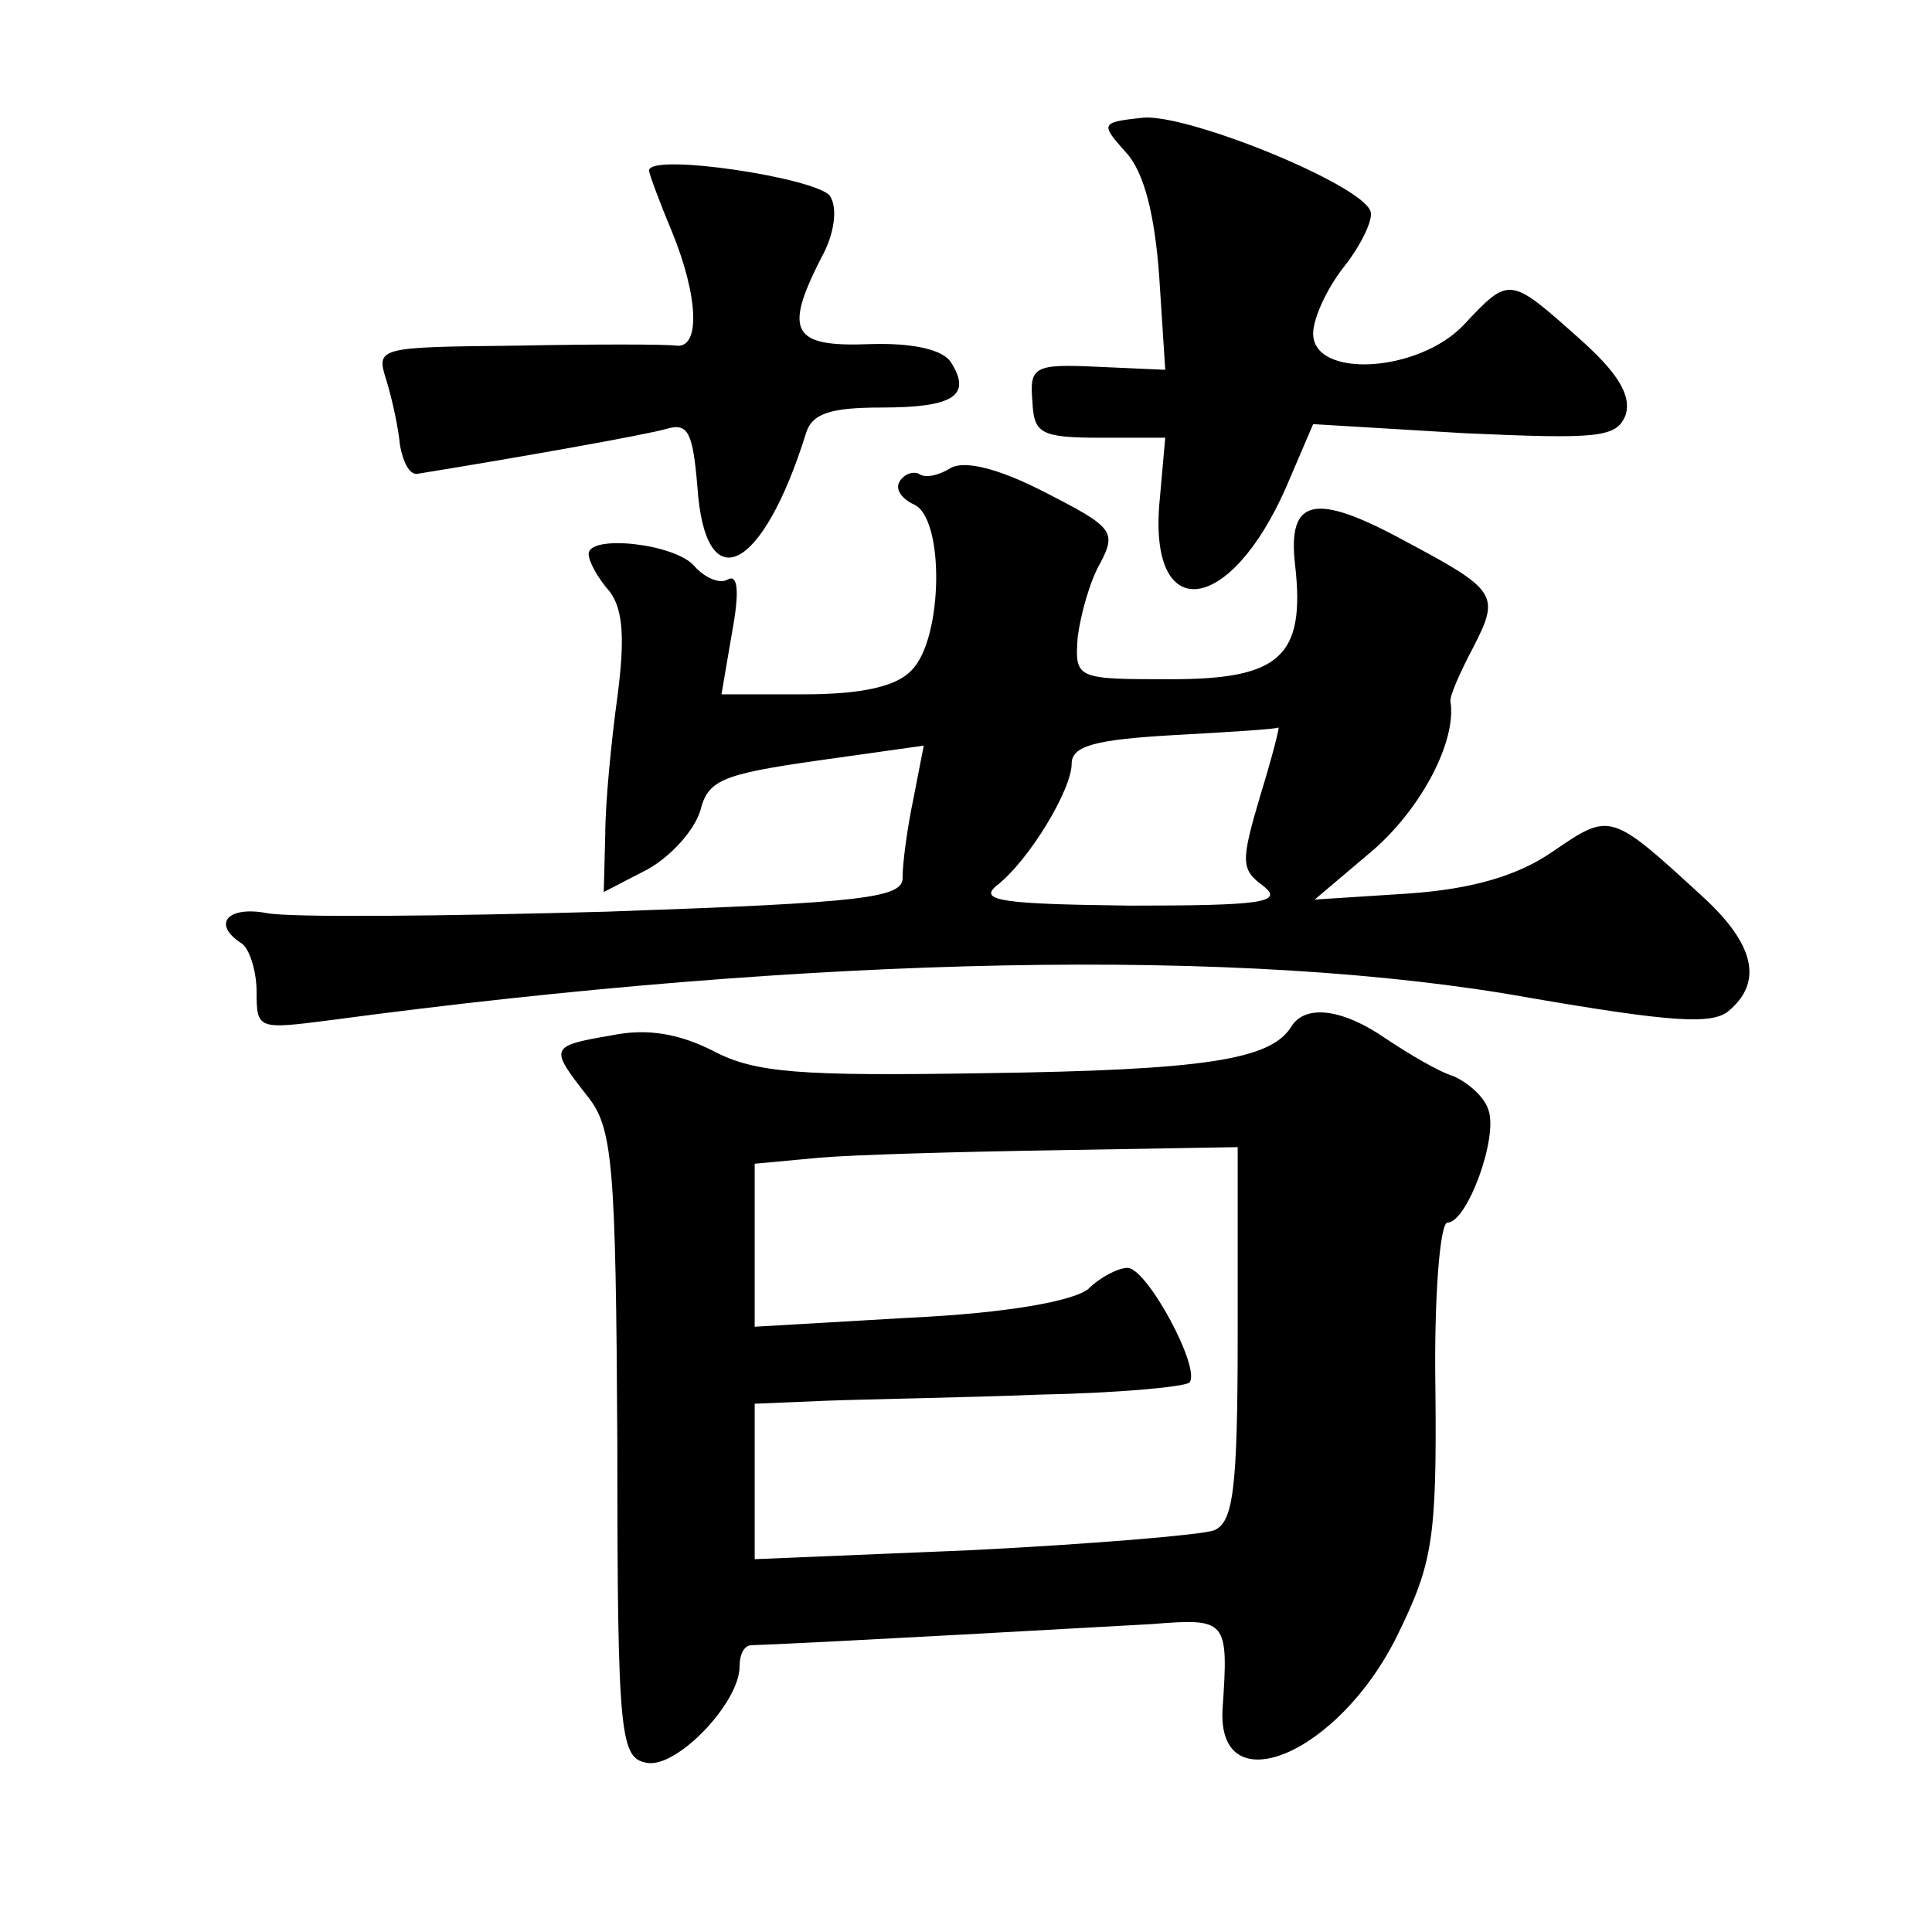
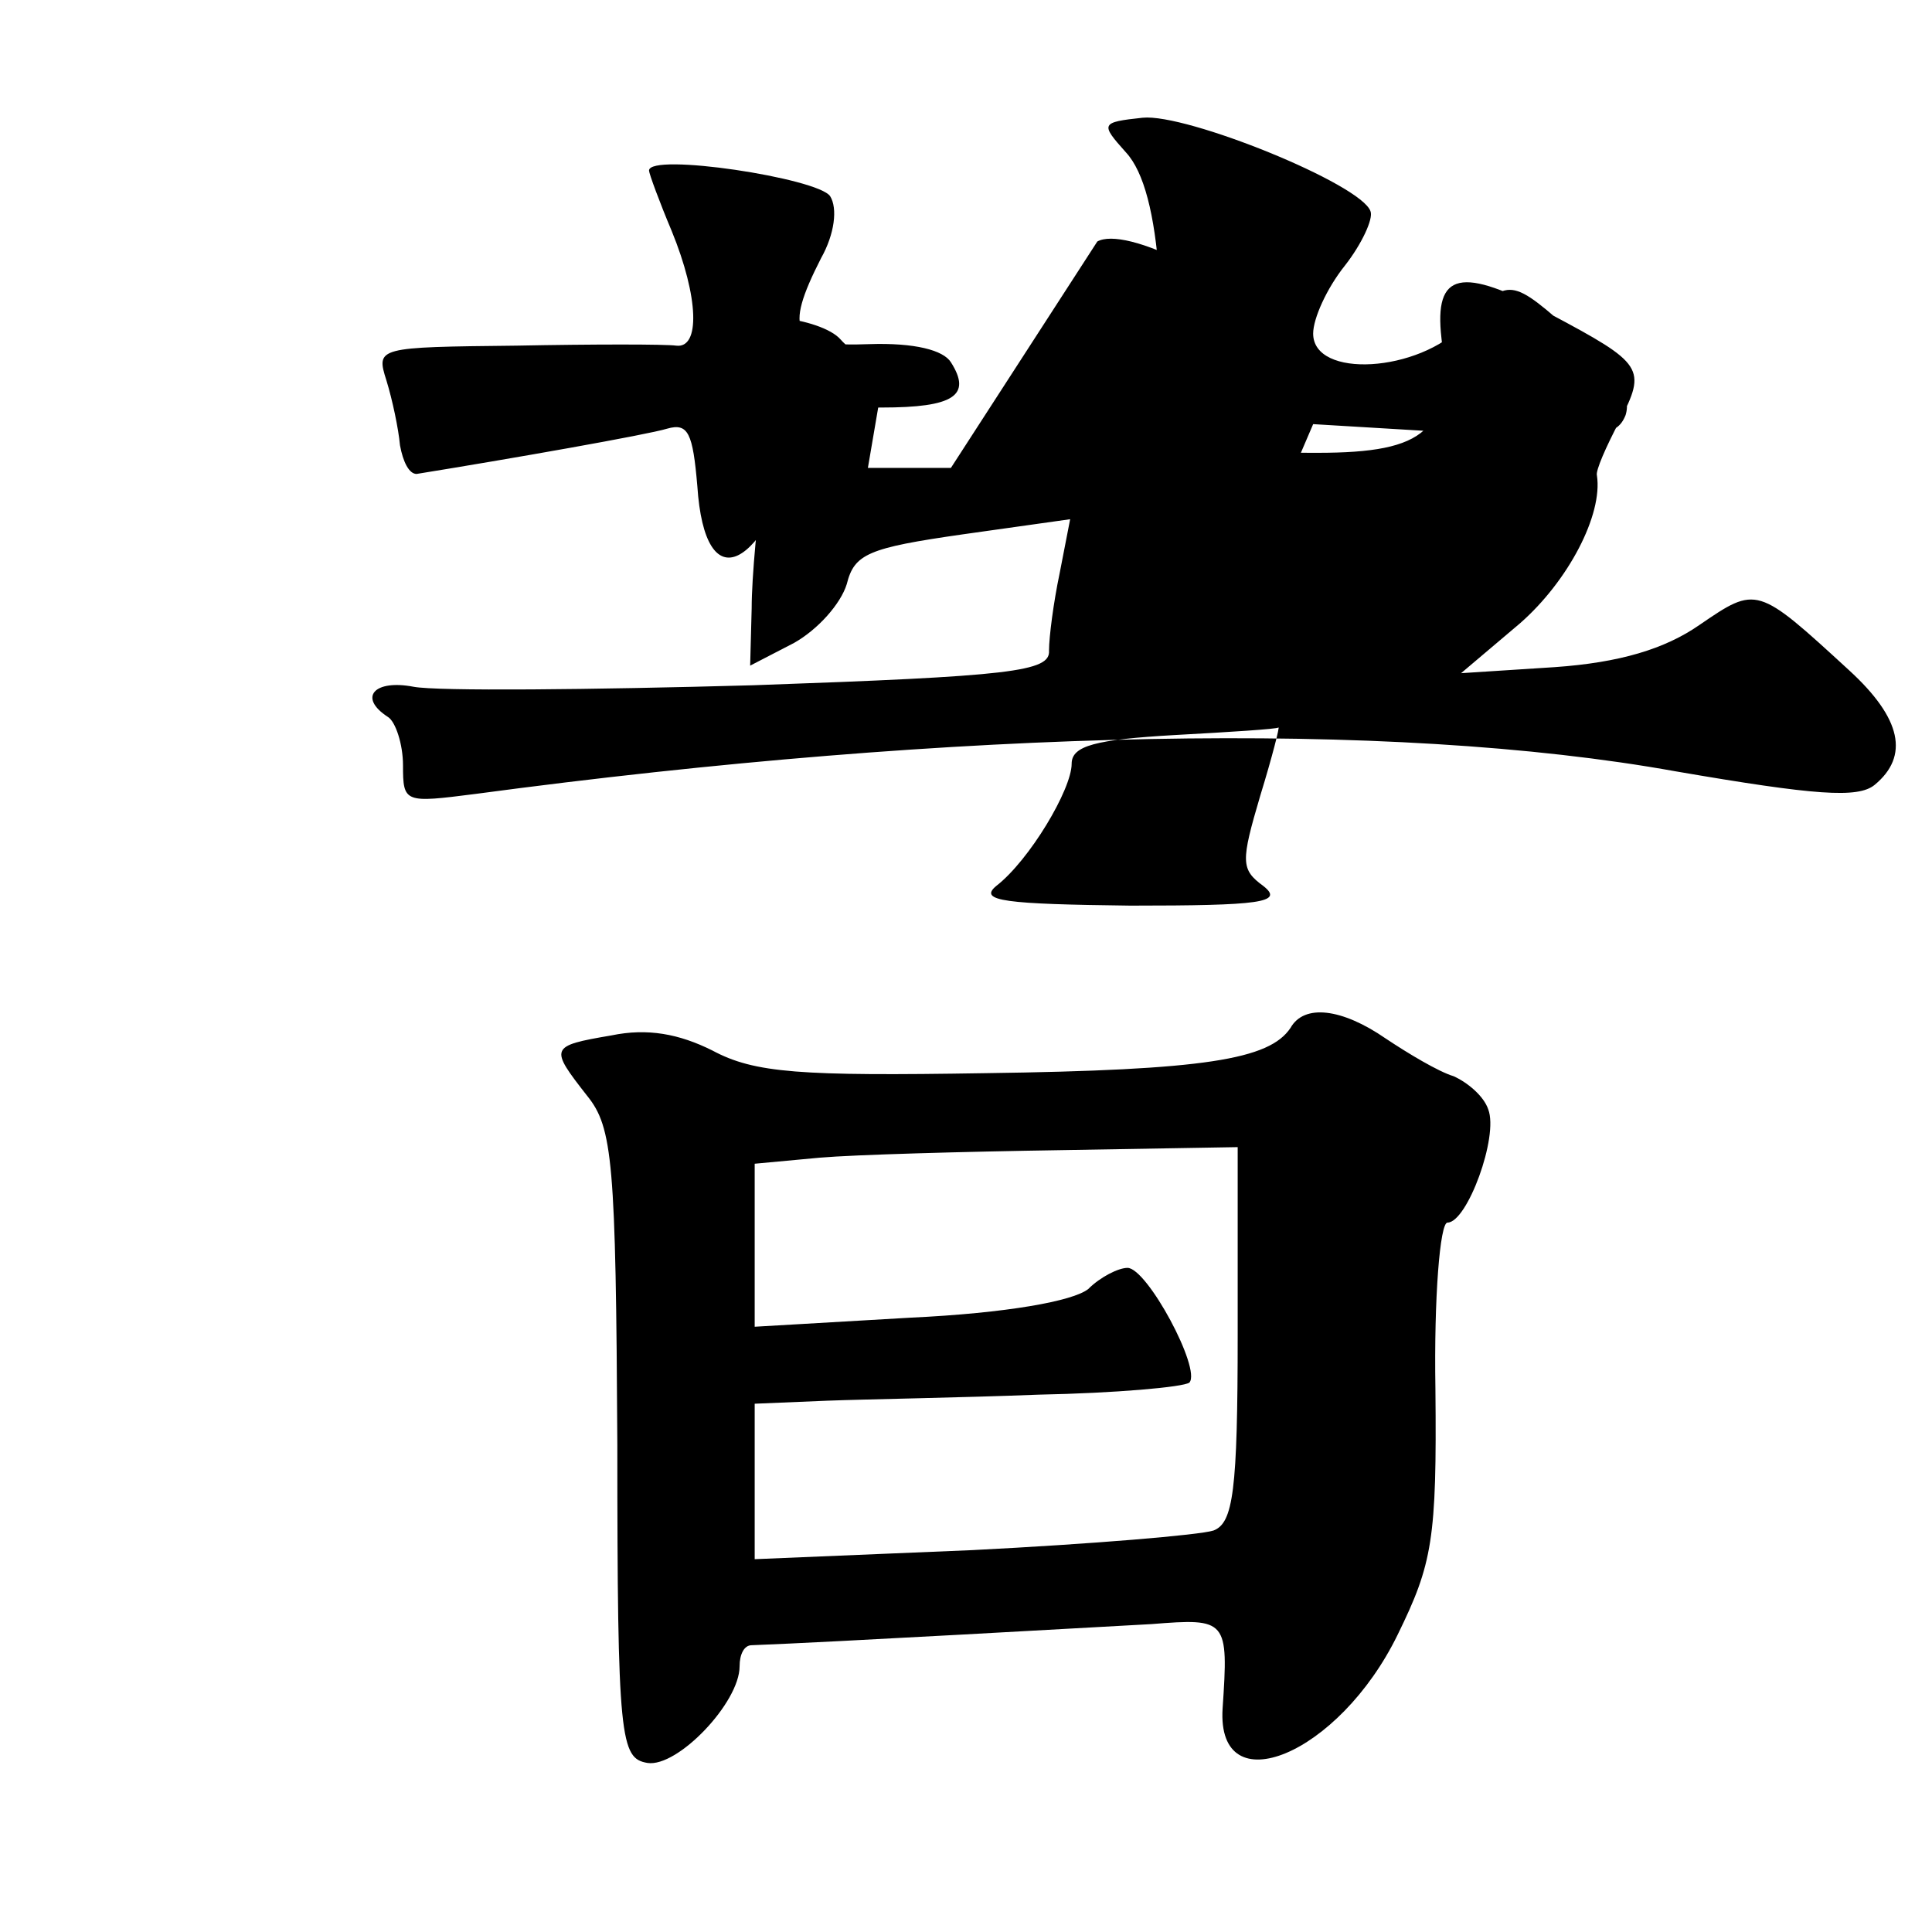
<svg xmlns="http://www.w3.org/2000/svg" version="1.0" width="128pt" height="128pt" viewBox="0 0 128 128" preserveAspectRatio="xMidYMid meet">
  <g transform="translate(0,128) scale(0.1,-0.1)" fill="#0" stroke="none">
-     <path d="M757 1202 c-28 -3 -28 -4 -11 -23 12 -13 19 -41 22 -82 l4 -62 -45 2 c-42 2 -45 0 -43 -23 1 -21 5 -24 45 -24 l43 0 -4 -45 c-6 -79 47 -72 84 12 l18 42 100 -6 c89 -4 101 -3 107 12 4 13 -5 28 -31 51 -46 41 -46 41 -76 9 -30 -32 -100 -36 -100 -6 0 10 9 30 21 45 11 14 19 31 17 36 -6 18 -122 65 -151 62z M430 1167 c0 -2 7 -21 15 -40 18 -44 19 -78 3 -76 -7 1 -55 1 -106 0 -92 -1 -93 -1 -86 -23 4 -13 8 -32 9 -43 2 -11 6 -19 11 -19 62 10 153 26 166 30 14 4 17 -3 20 -38 5 -76 43 -58 72 35 4 13 16 17 50 17 48 0 60 8 46 30 -5 8 -24 13 -54 12 -51 -2 -57 8 -32 57 9 16 11 33 6 41 -8 12 -120 29 -120 17z M630 970 c-8 -5 -17 -7 -21 -4 -4 2 -10 0 -13 -5 -3 -5 1 -11 9 -15 21 -8 20 -89 -1 -110 -10 -11 -34 -16 -71 -16 l-55 0 7 41 c5 27 4 39 -3 35 -5 -3 -15 1 -22 9 -13 15 -70 21 -70 8 0 -5 6 -16 14 -25 9 -12 10 -32 5 -70 -4 -29 -8 -70 -8 -91 l-1 -38 29 15 c16 9 31 26 35 39 5 20 14 24 77 33 l71 10 -7 -36 c-4 -19 -7 -42 -7 -51 1 -14 -25 -17 -196 -23 -108 -3 -209 -4 -225 -1 -26 5 -37 -7 -17 -20 5 -3 10 -18 10 -32 0 -25 1 -25 48 -19 321 43 606 49 795 15 93 -16 121 -18 132 -9 23 19 18 44 -17 76 -61 56 -61 56 -99 30 -23 -16 -53 -25 -96 -28 l-62 -4 39 33 c32 28 55 72 51 98 -1 3 6 19 15 36 18 35 16 38 -46 71 -59 32 -77 28 -72 -16 7 -61 -10 -76 -82 -76 -63 0 -64 0 -62 28 2 15 8 37 15 49 11 21 8 24 -37 47 -31 16 -53 21 -62 16z m205 -217 c-13 -44 -13 -49 2 -60 14 -11 -2 -13 -88 -13 -83 1 -101 3 -89 13 22 17 50 64 50 81 0 12 16 16 68 19 37 2 68 4 69 5 1 1 -4 -19 -12 -45z M855 599 c-14 -21 -57 -28 -202 -30 -123 -2 -153 0 -181 15 -22 11 -43 15 -67 10 -41 -7 -41 -8 -16 -40 17 -21 19 -44 20 -231 0 -196 2 -208 20 -211 20 -3 61 40 61 64 0 8 3 14 8 14 53 2 228 12 265 14 50 4 51 3 47 -56 -4 -64 77 -31 116 49 23 47 26 63 25 163 -1 60 3 110 8 110 13 0 34 57 27 75 -3 9 -14 18 -23 22 -10 3 -30 15 -45 25 -29 20 -54 23 -63 7z m-35 -203 c0 -104 -3 -125 -16 -130 -9 -3 -81 -9 -160 -13 l-144 -6 0 51 0 52 48 2 c26 1 89 2 140 4 51 1 96 5 100 8 8 9 -28 76 -41 76 -6 0 -18 -6 -26 -14 -10 -8 -54 -16 -118 -19 l-103 -6 0 54 0 54 43 4 c23 2 95 4 160 5 l117 2 0 -124z" />
+     <path d="M757 1202 c-28 -3 -28 -4 -11 -23 12 -13 19 -41 22 -82 l4 -62 -45 2 c-42 2 -45 0 -43 -23 1 -21 5 -24 45 -24 l43 0 -4 -45 c-6 -79 47 -72 84 12 l18 42 100 -6 c89 -4 101 -3 107 12 4 13 -5 28 -31 51 -46 41 -46 41 -76 9 -30 -32 -100 -36 -100 -6 0 10 9 30 21 45 11 14 19 31 17 36 -6 18 -122 65 -151 62z M430 1167 c0 -2 7 -21 15 -40 18 -44 19 -78 3 -76 -7 1 -55 1 -106 0 -92 -1 -93 -1 -86 -23 4 -13 8 -32 9 -43 2 -11 6 -19 11 -19 62 10 153 26 166 30 14 4 17 -3 20 -38 5 -76 43 -58 72 35 4 13 16 17 50 17 48 0 60 8 46 30 -5 8 -24 13 -54 12 -51 -2 -57 8 -32 57 9 16 11 33 6 41 -8 12 -120 29 -120 17z M630 970 l-55 0 7 41 c5 27 4 39 -3 35 -5 -3 -15 1 -22 9 -13 15 -70 21 -70 8 0 -5 6 -16 14 -25 9 -12 10 -32 5 -70 -4 -29 -8 -70 -8 -91 l-1 -38 29 15 c16 9 31 26 35 39 5 20 14 24 77 33 l71 10 -7 -36 c-4 -19 -7 -42 -7 -51 1 -14 -25 -17 -196 -23 -108 -3 -209 -4 -225 -1 -26 5 -37 -7 -17 -20 5 -3 10 -18 10 -32 0 -25 1 -25 48 -19 321 43 606 49 795 15 93 -16 121 -18 132 -9 23 19 18 44 -17 76 -61 56 -61 56 -99 30 -23 -16 -53 -25 -96 -28 l-62 -4 39 33 c32 28 55 72 51 98 -1 3 6 19 15 36 18 35 16 38 -46 71 -59 32 -77 28 -72 -16 7 -61 -10 -76 -82 -76 -63 0 -64 0 -62 28 2 15 8 37 15 49 11 21 8 24 -37 47 -31 16 -53 21 -62 16z m205 -217 c-13 -44 -13 -49 2 -60 14 -11 -2 -13 -88 -13 -83 1 -101 3 -89 13 22 17 50 64 50 81 0 12 16 16 68 19 37 2 68 4 69 5 1 1 -4 -19 -12 -45z M855 599 c-14 -21 -57 -28 -202 -30 -123 -2 -153 0 -181 15 -22 11 -43 15 -67 10 -41 -7 -41 -8 -16 -40 17 -21 19 -44 20 -231 0 -196 2 -208 20 -211 20 -3 61 40 61 64 0 8 3 14 8 14 53 2 228 12 265 14 50 4 51 3 47 -56 -4 -64 77 -31 116 49 23 47 26 63 25 163 -1 60 3 110 8 110 13 0 34 57 27 75 -3 9 -14 18 -23 22 -10 3 -30 15 -45 25 -29 20 -54 23 -63 7z m-35 -203 c0 -104 -3 -125 -16 -130 -9 -3 -81 -9 -160 -13 l-144 -6 0 51 0 52 48 2 c26 1 89 2 140 4 51 1 96 5 100 8 8 9 -28 76 -41 76 -6 0 -18 -6 -26 -14 -10 -8 -54 -16 -118 -19 l-103 -6 0 54 0 54 43 4 c23 2 95 4 160 5 l117 2 0 -124z" />
  </g>
</svg>